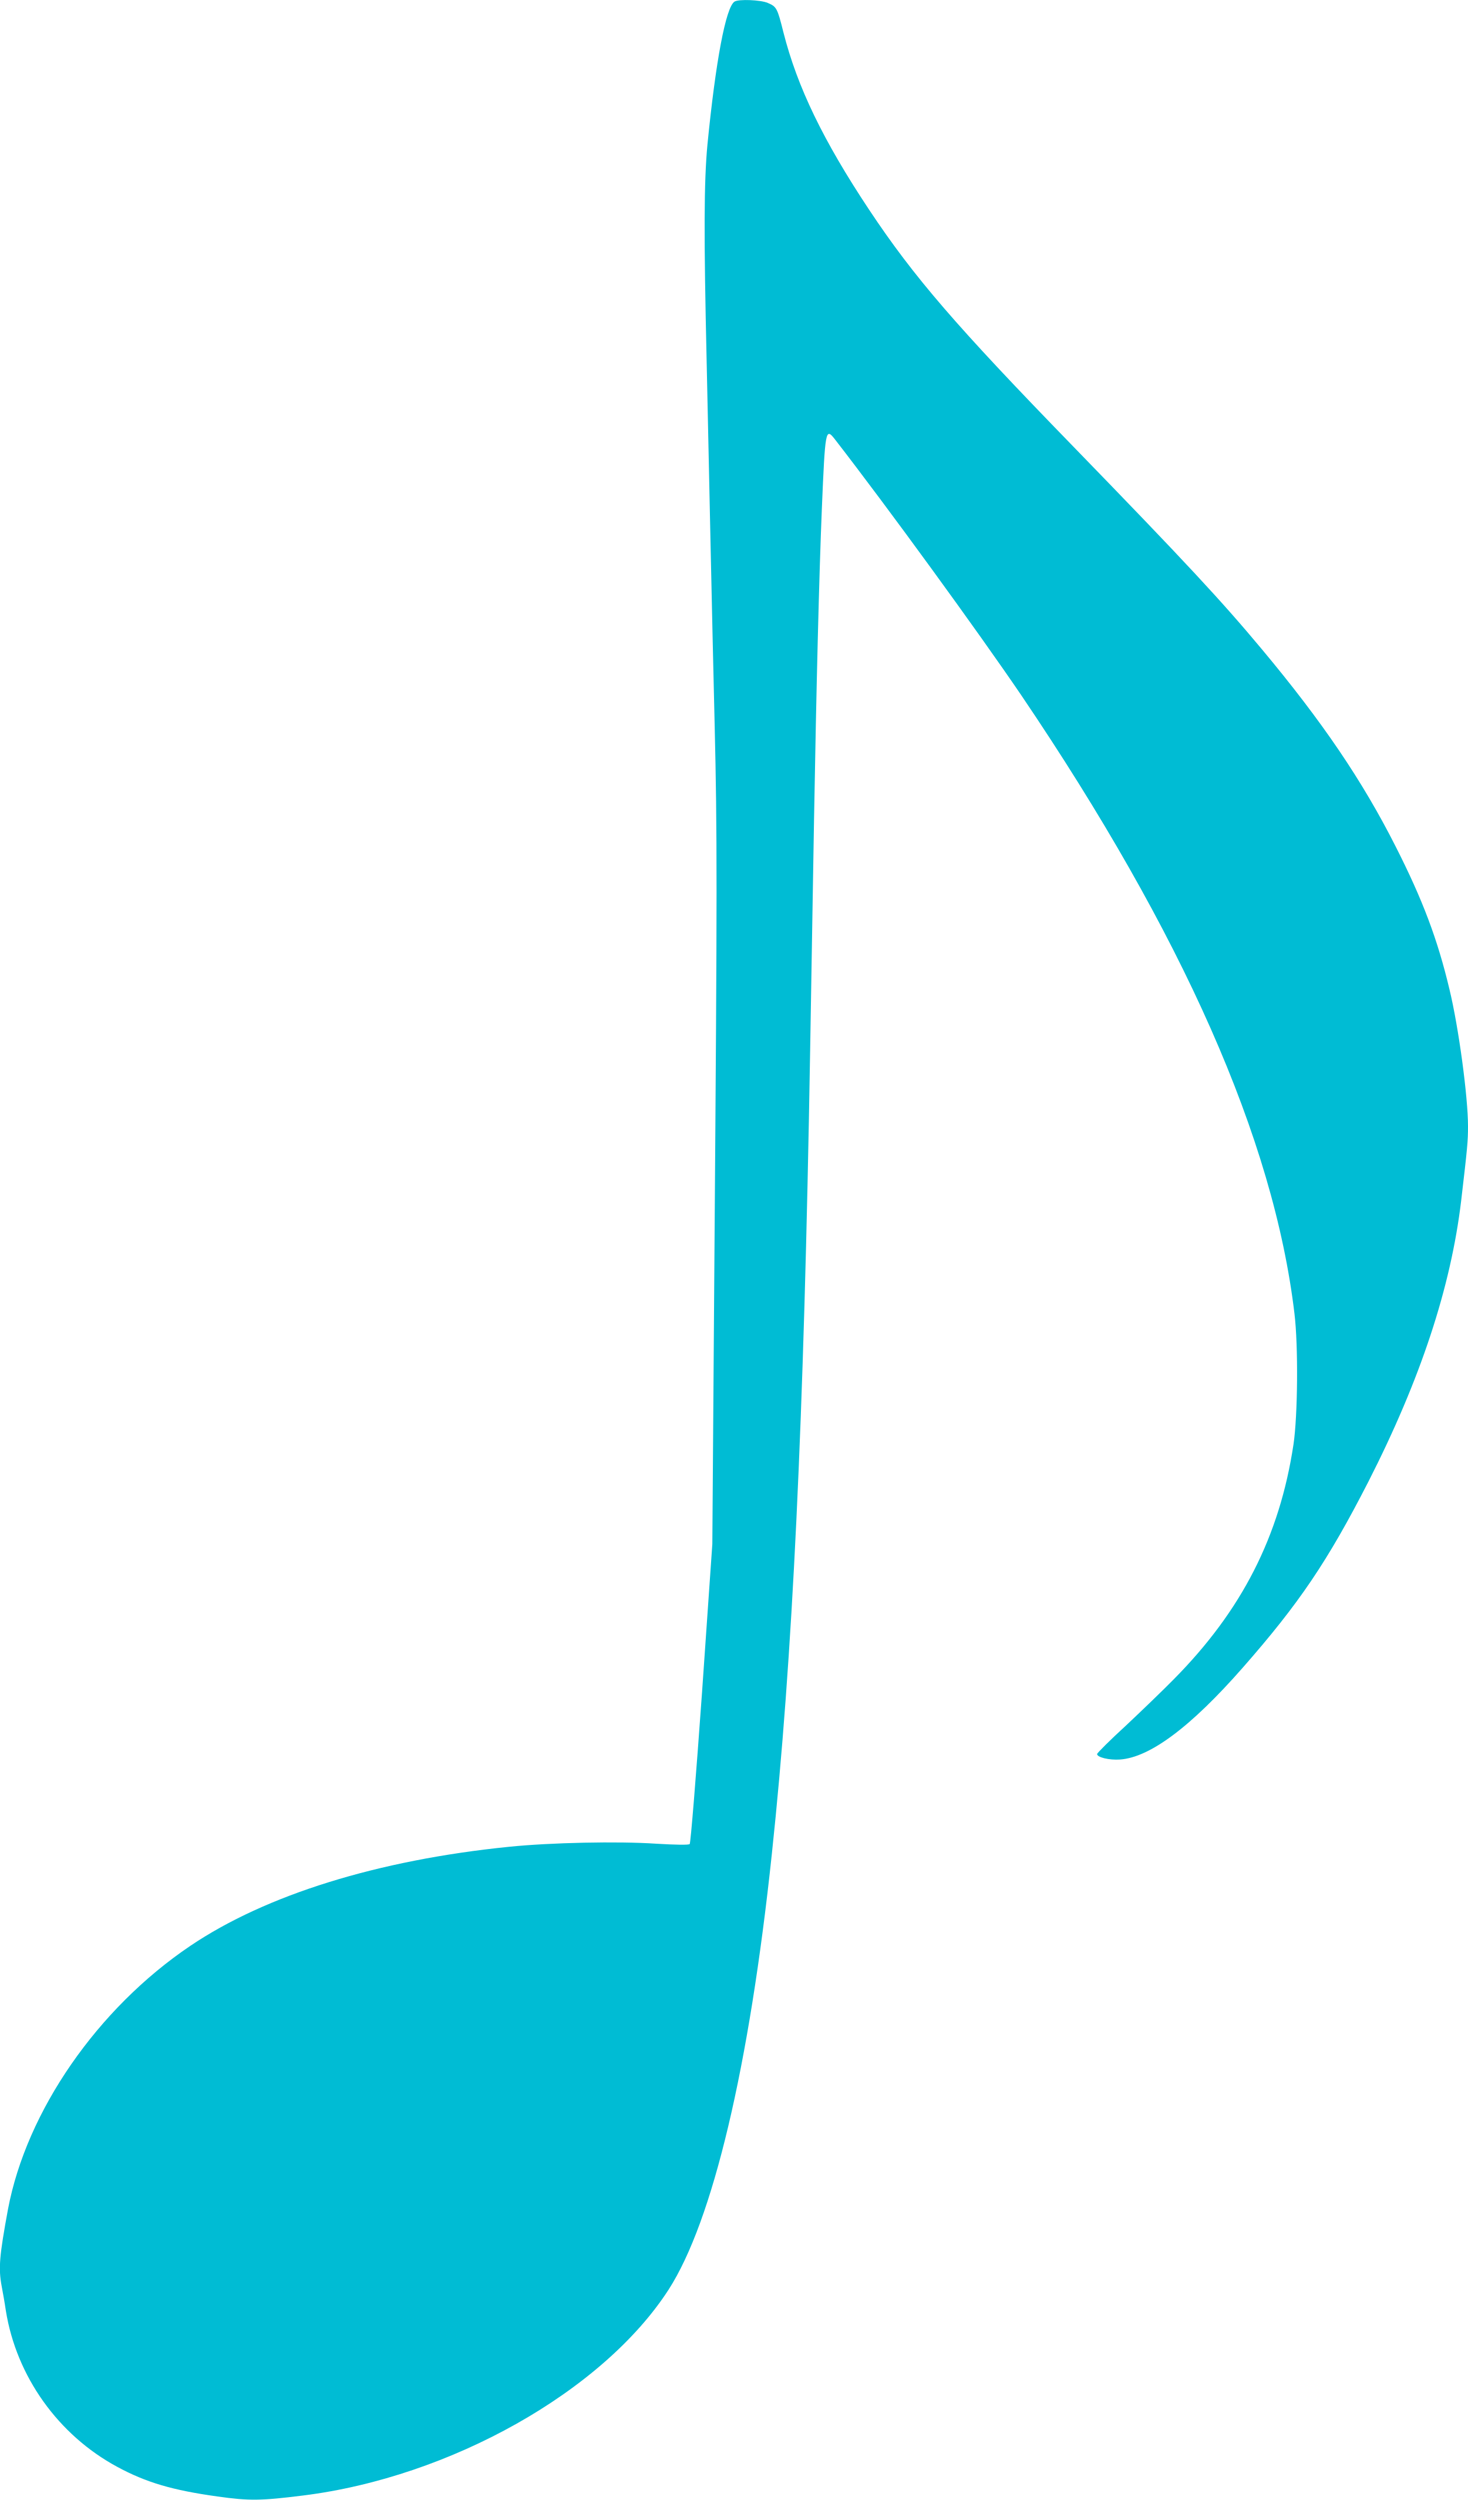
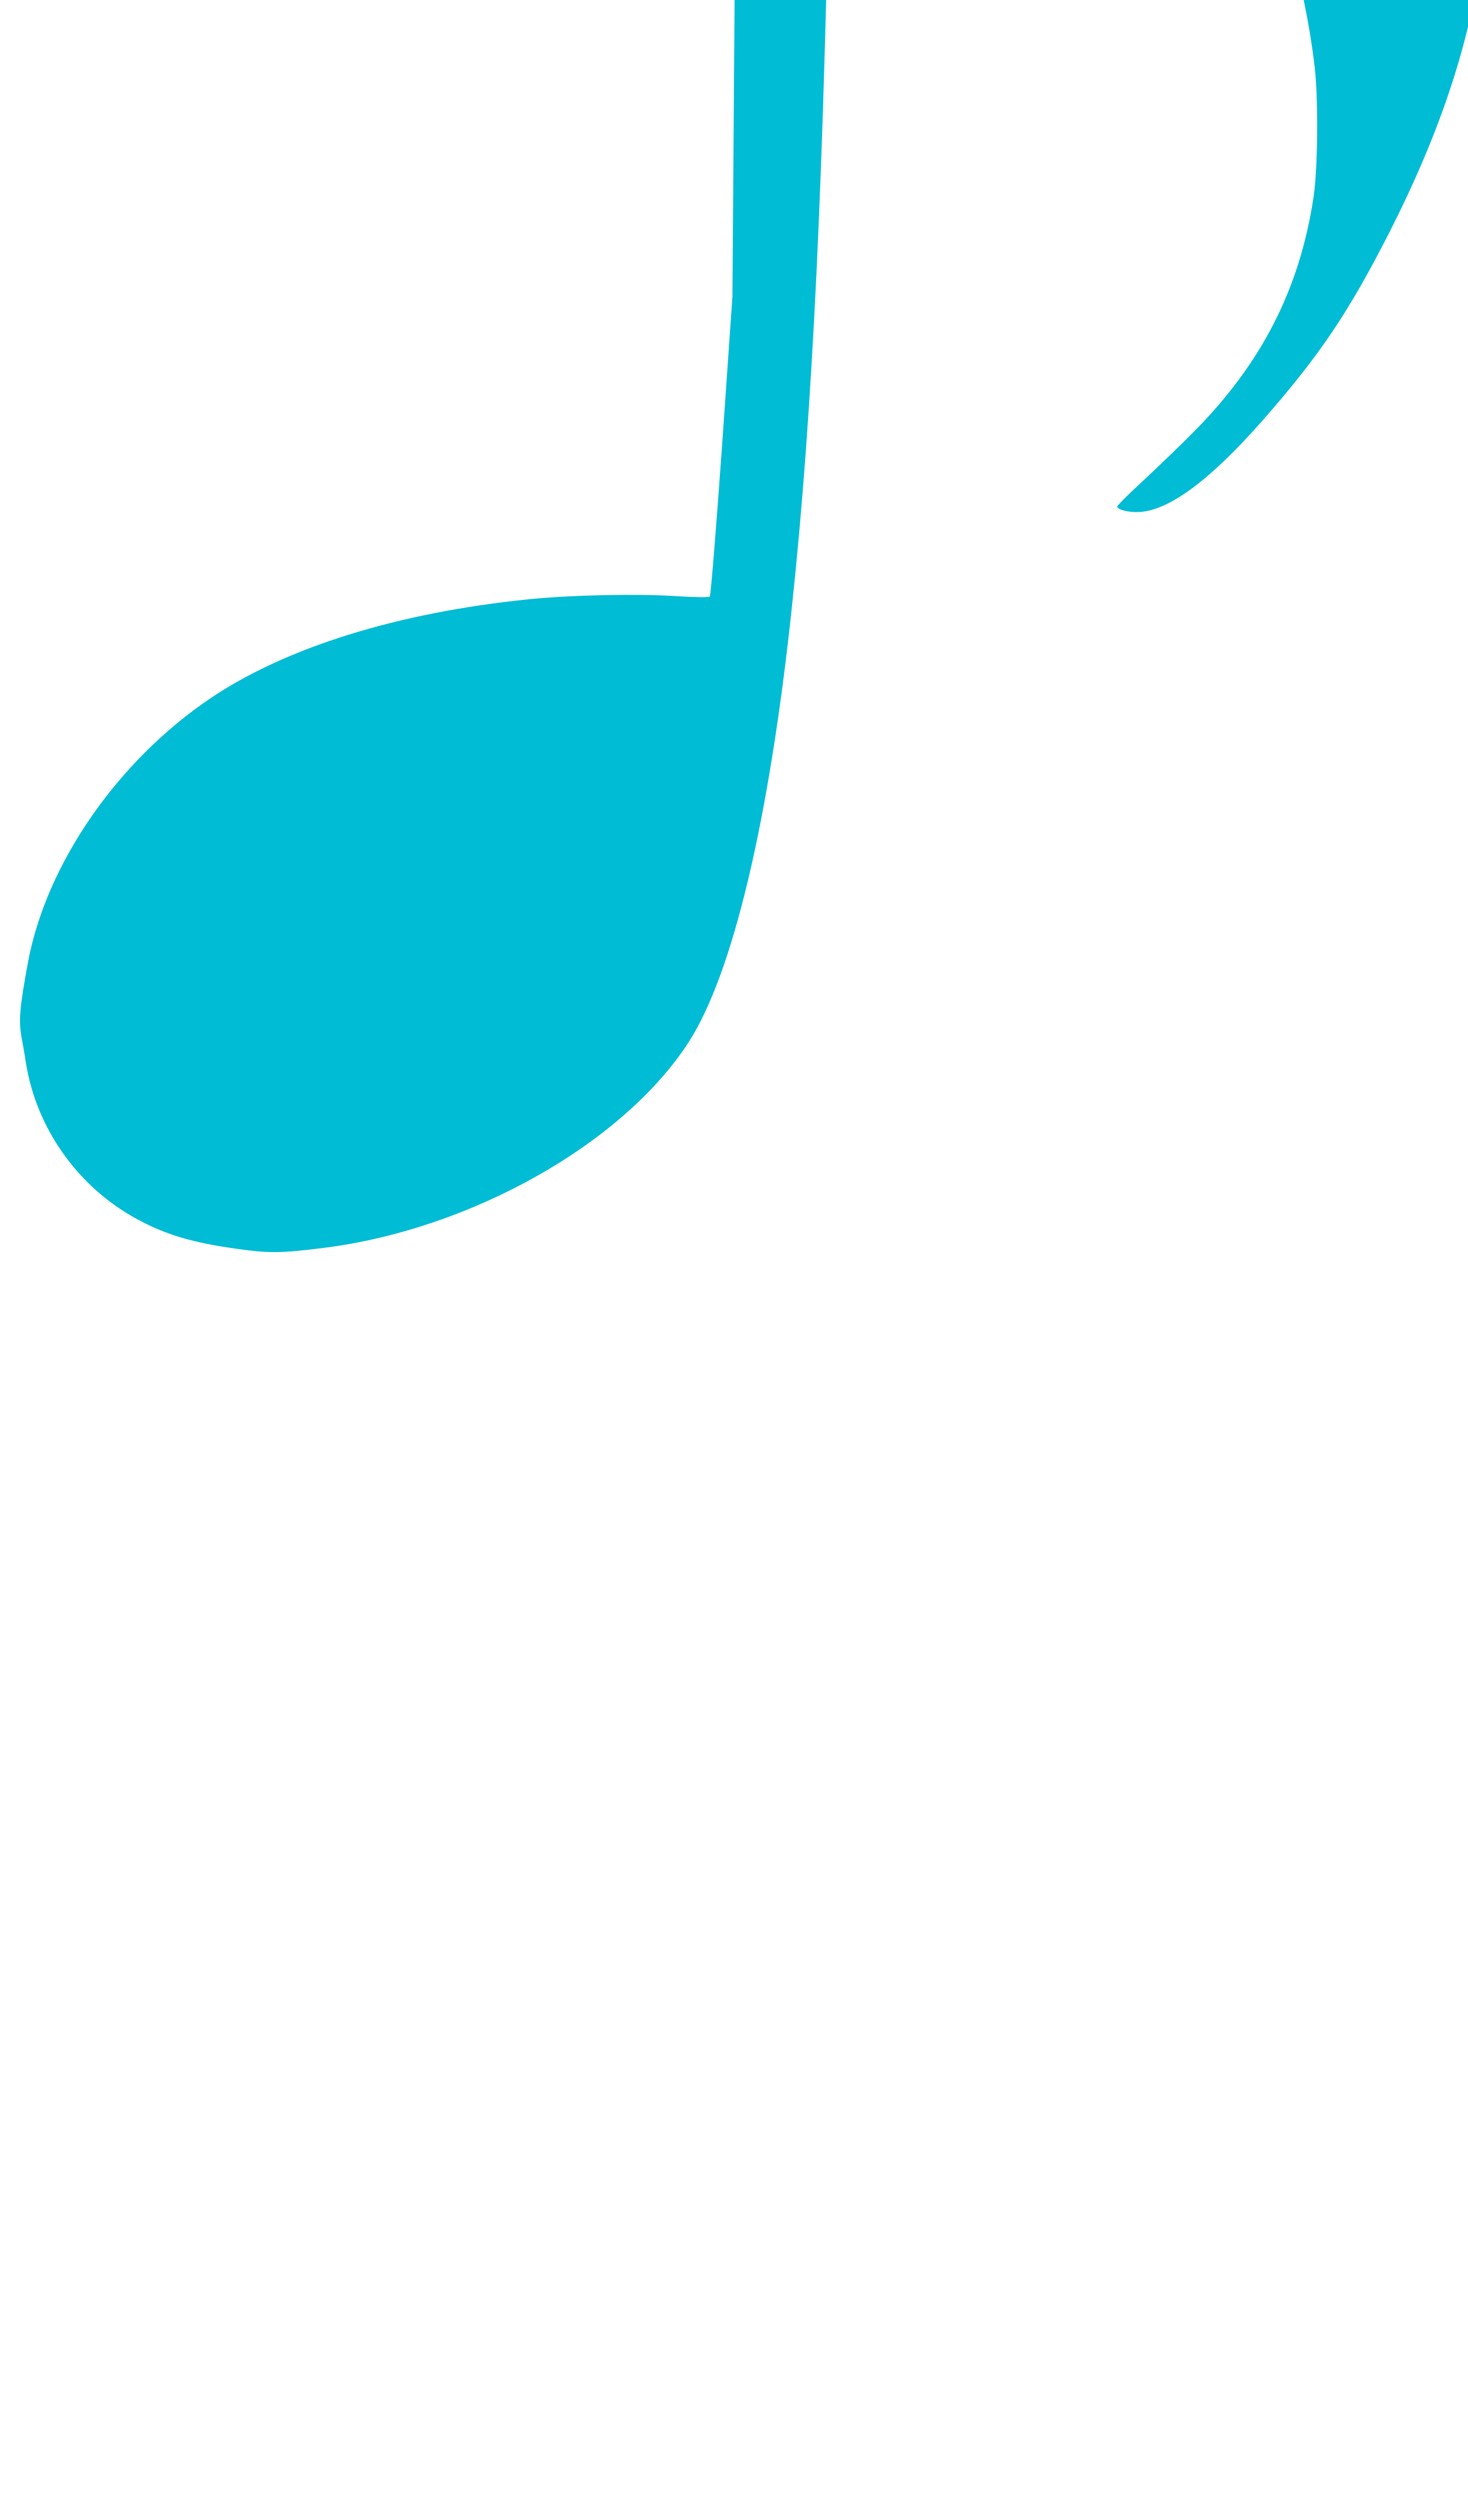
<svg xmlns="http://www.w3.org/2000/svg" version="1.0" width="752pt" height="1280pt" viewBox="0 0 752 1280" preserveAspectRatio="xMidYMid meet">
  <g transform="translate(0,1280) scale(0.1,-0.1)" fill="#00bcd4" stroke="none">
-     <path d="M3763 12792 c-45 -28 -97 -306 -139 -732 -18 -191 -19 -462 -4 -1115 5 -242 14 -663 20 -935 6 -272 15 -688 21 -925 13 -546 13 -832 -1 -2680 l-11 -1510 -53 -763 c-30 -420 -58 -768 -63 -773 -5 -5 -74 -4 -173 2 -193 13 -538 6 -754 -16 -671 -68 -1244 -246 -1631 -507 -476 -321 -839 -846 -934 -1348 -44 -239 -50 -303 -32 -397 5 -26 15 -82 21 -123 54 -336 268 -636 570 -799 148 -80 283 -120 514 -152 163 -23 223 -22 439 5 754 94 1536 534 1872 1054 226 351 413 1137 529 2232 106 993 164 2203 196 4110 5 327 15 861 20 1185 12 686 26 1251 40 1590 17 405 19 417 66 357 270 -348 733 -984 956 -1312 828 -1223 1293 -2273 1399 -3165 20 -164 17 -523 -5 -670 -71 -471 -265 -851 -614 -1203 -53 -54 -163 -160 -244 -236 -82 -75 -148 -141 -148 -146 0 -17 62 -32 118 -28 153 11 362 167 628 470 289 329 435 545 644 953 266 522 422 993 475 1438 32 272 35 305 35 381 0 151 -48 507 -95 701 -61 257 -138 460 -275 730 -171 338 -376 640 -685 1010 -207 248 -389 444 -969 1041 -601 618 -814 865 -1043 1209 -236 355 -369 630 -440 910 -31 124 -35 131 -80 150 -37 16 -149 20 -170 7z" />
+     <path d="M3763 12792 l-11 -1510 -53 -763 c-30 -420 -58 -768 -63 -773 -5 -5 -74 -4 -173 2 -193 13 -538 6 -754 -16 -671 -68 -1244 -246 -1631 -507 -476 -321 -839 -846 -934 -1348 -44 -239 -50 -303 -32 -397 5 -26 15 -82 21 -123 54 -336 268 -636 570 -799 148 -80 283 -120 514 -152 163 -23 223 -22 439 5 754 94 1536 534 1872 1054 226 351 413 1137 529 2232 106 993 164 2203 196 4110 5 327 15 861 20 1185 12 686 26 1251 40 1590 17 405 19 417 66 357 270 -348 733 -984 956 -1312 828 -1223 1293 -2273 1399 -3165 20 -164 17 -523 -5 -670 -71 -471 -265 -851 -614 -1203 -53 -54 -163 -160 -244 -236 -82 -75 -148 -141 -148 -146 0 -17 62 -32 118 -28 153 11 362 167 628 470 289 329 435 545 644 953 266 522 422 993 475 1438 32 272 35 305 35 381 0 151 -48 507 -95 701 -61 257 -138 460 -275 730 -171 338 -376 640 -685 1010 -207 248 -389 444 -969 1041 -601 618 -814 865 -1043 1209 -236 355 -369 630 -440 910 -31 124 -35 131 -80 150 -37 16 -149 20 -170 7z" />
  </g>
</svg>